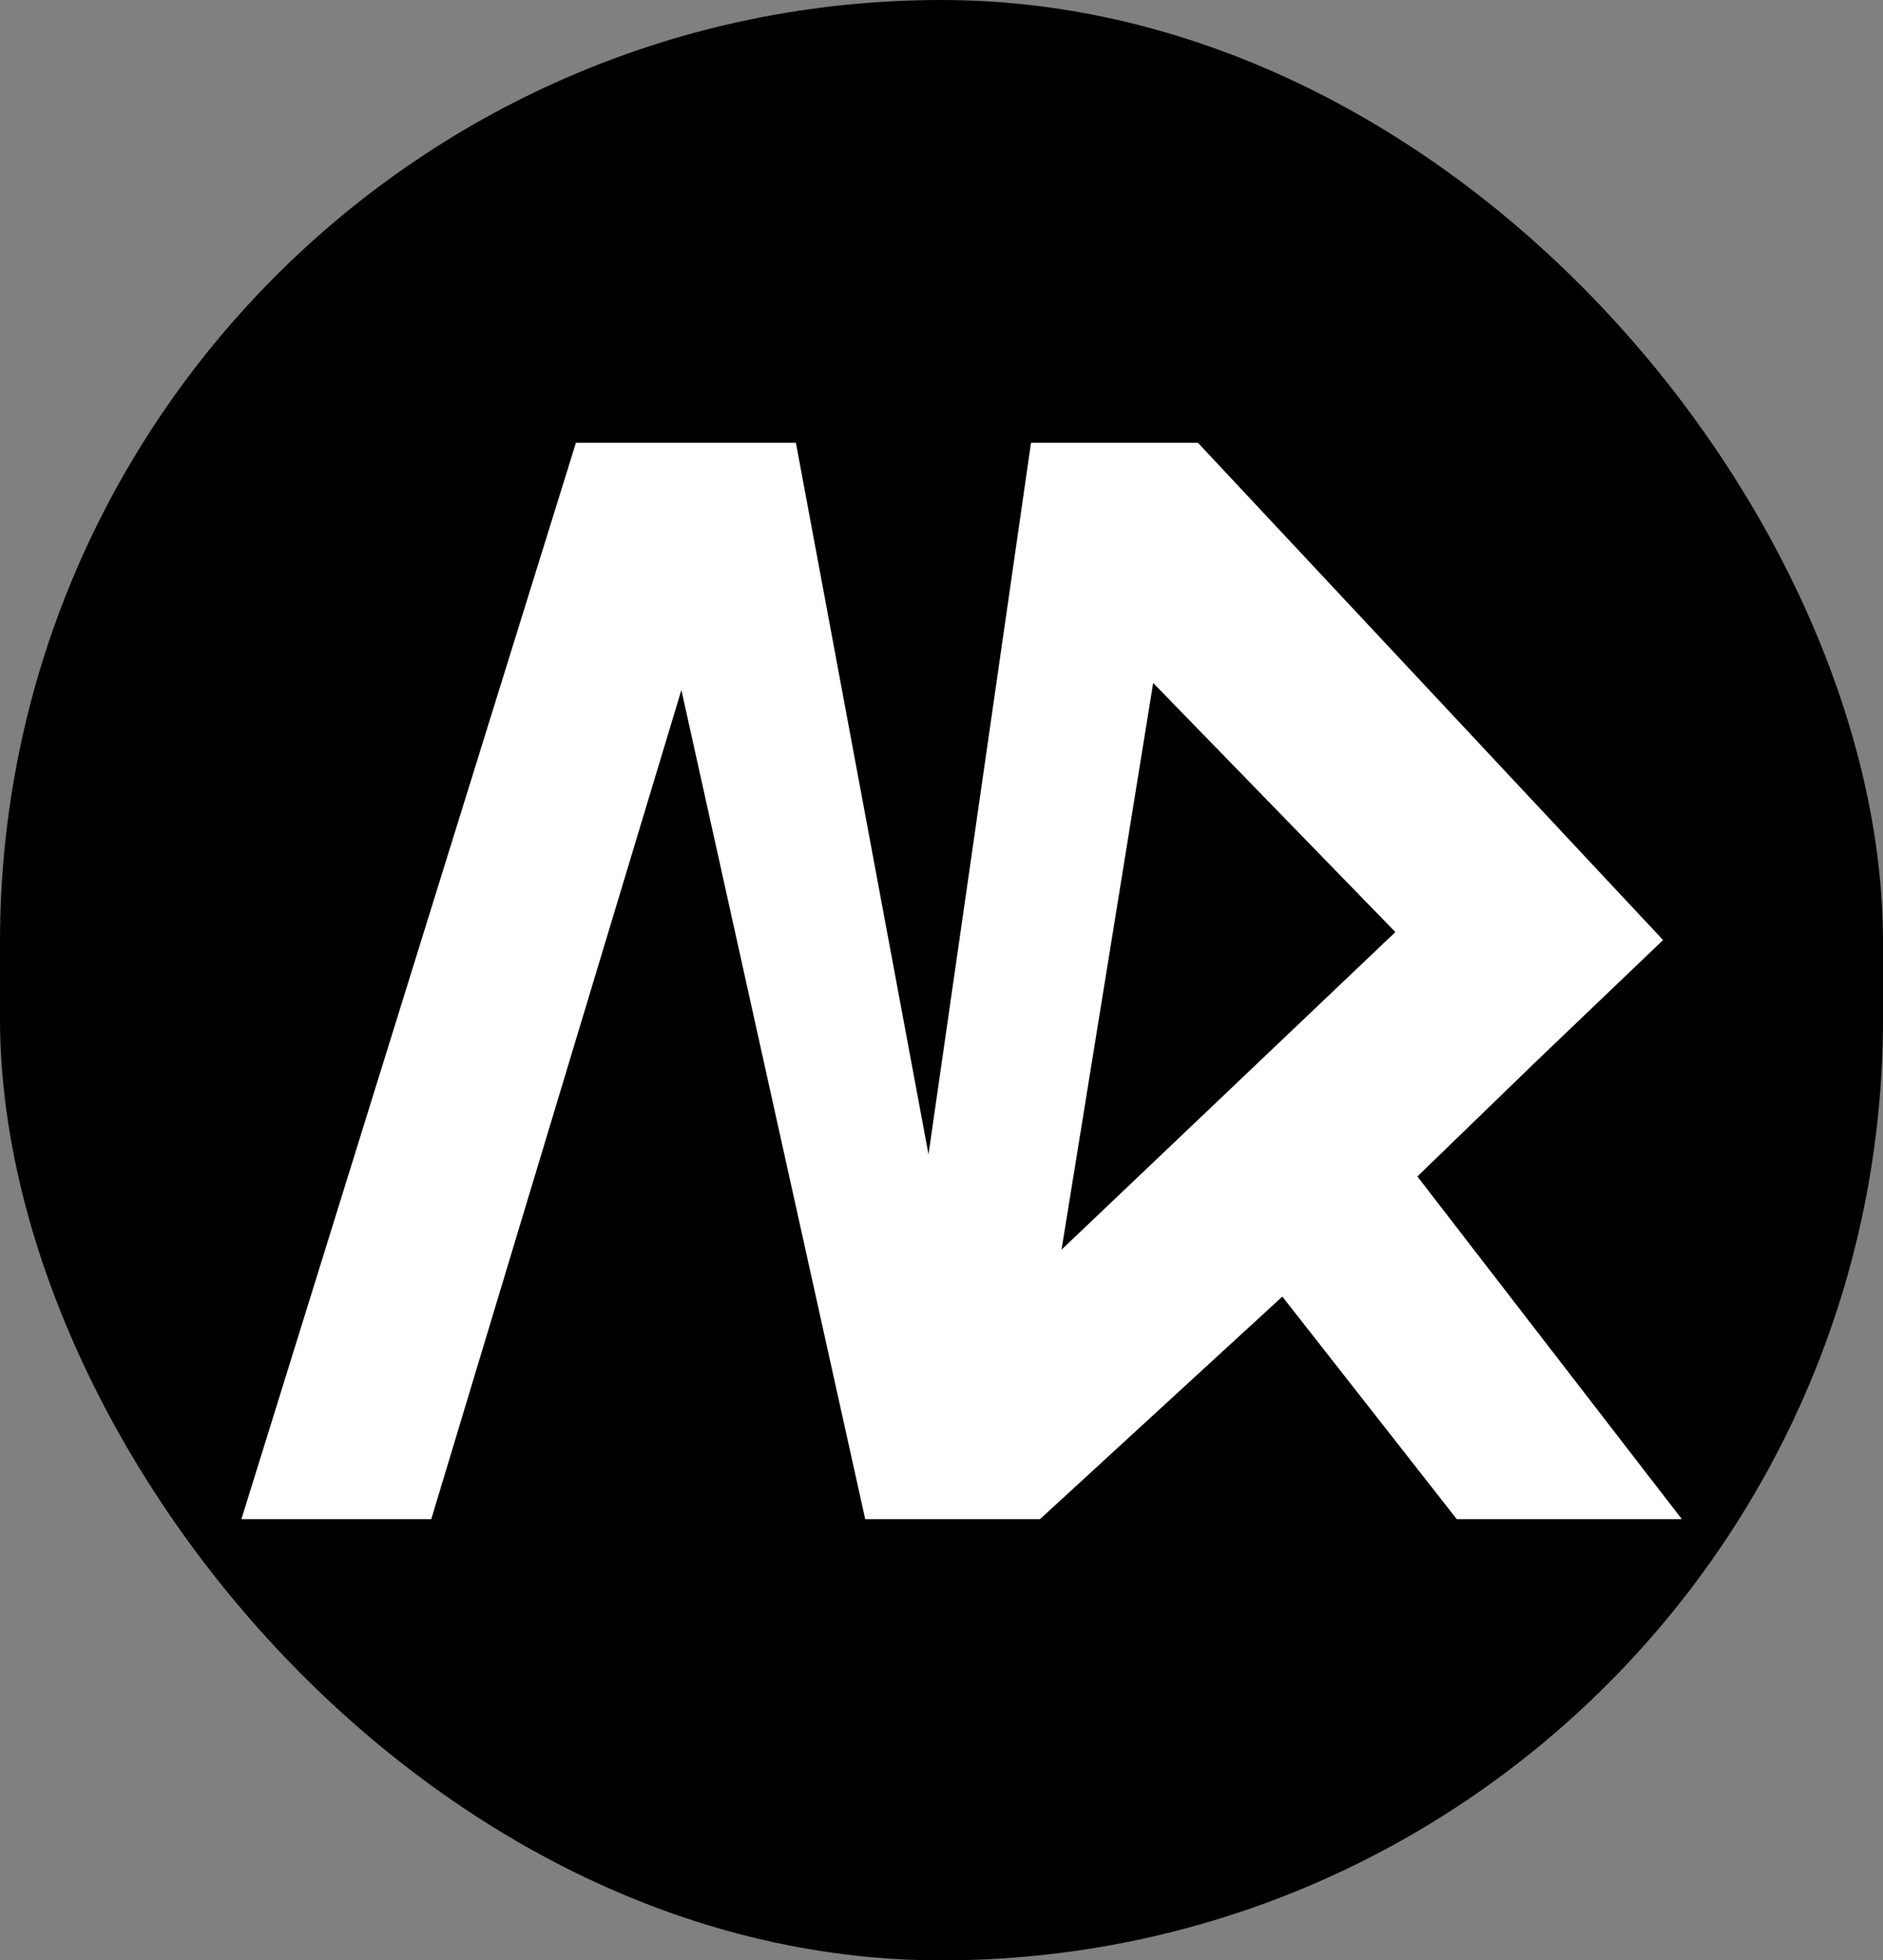
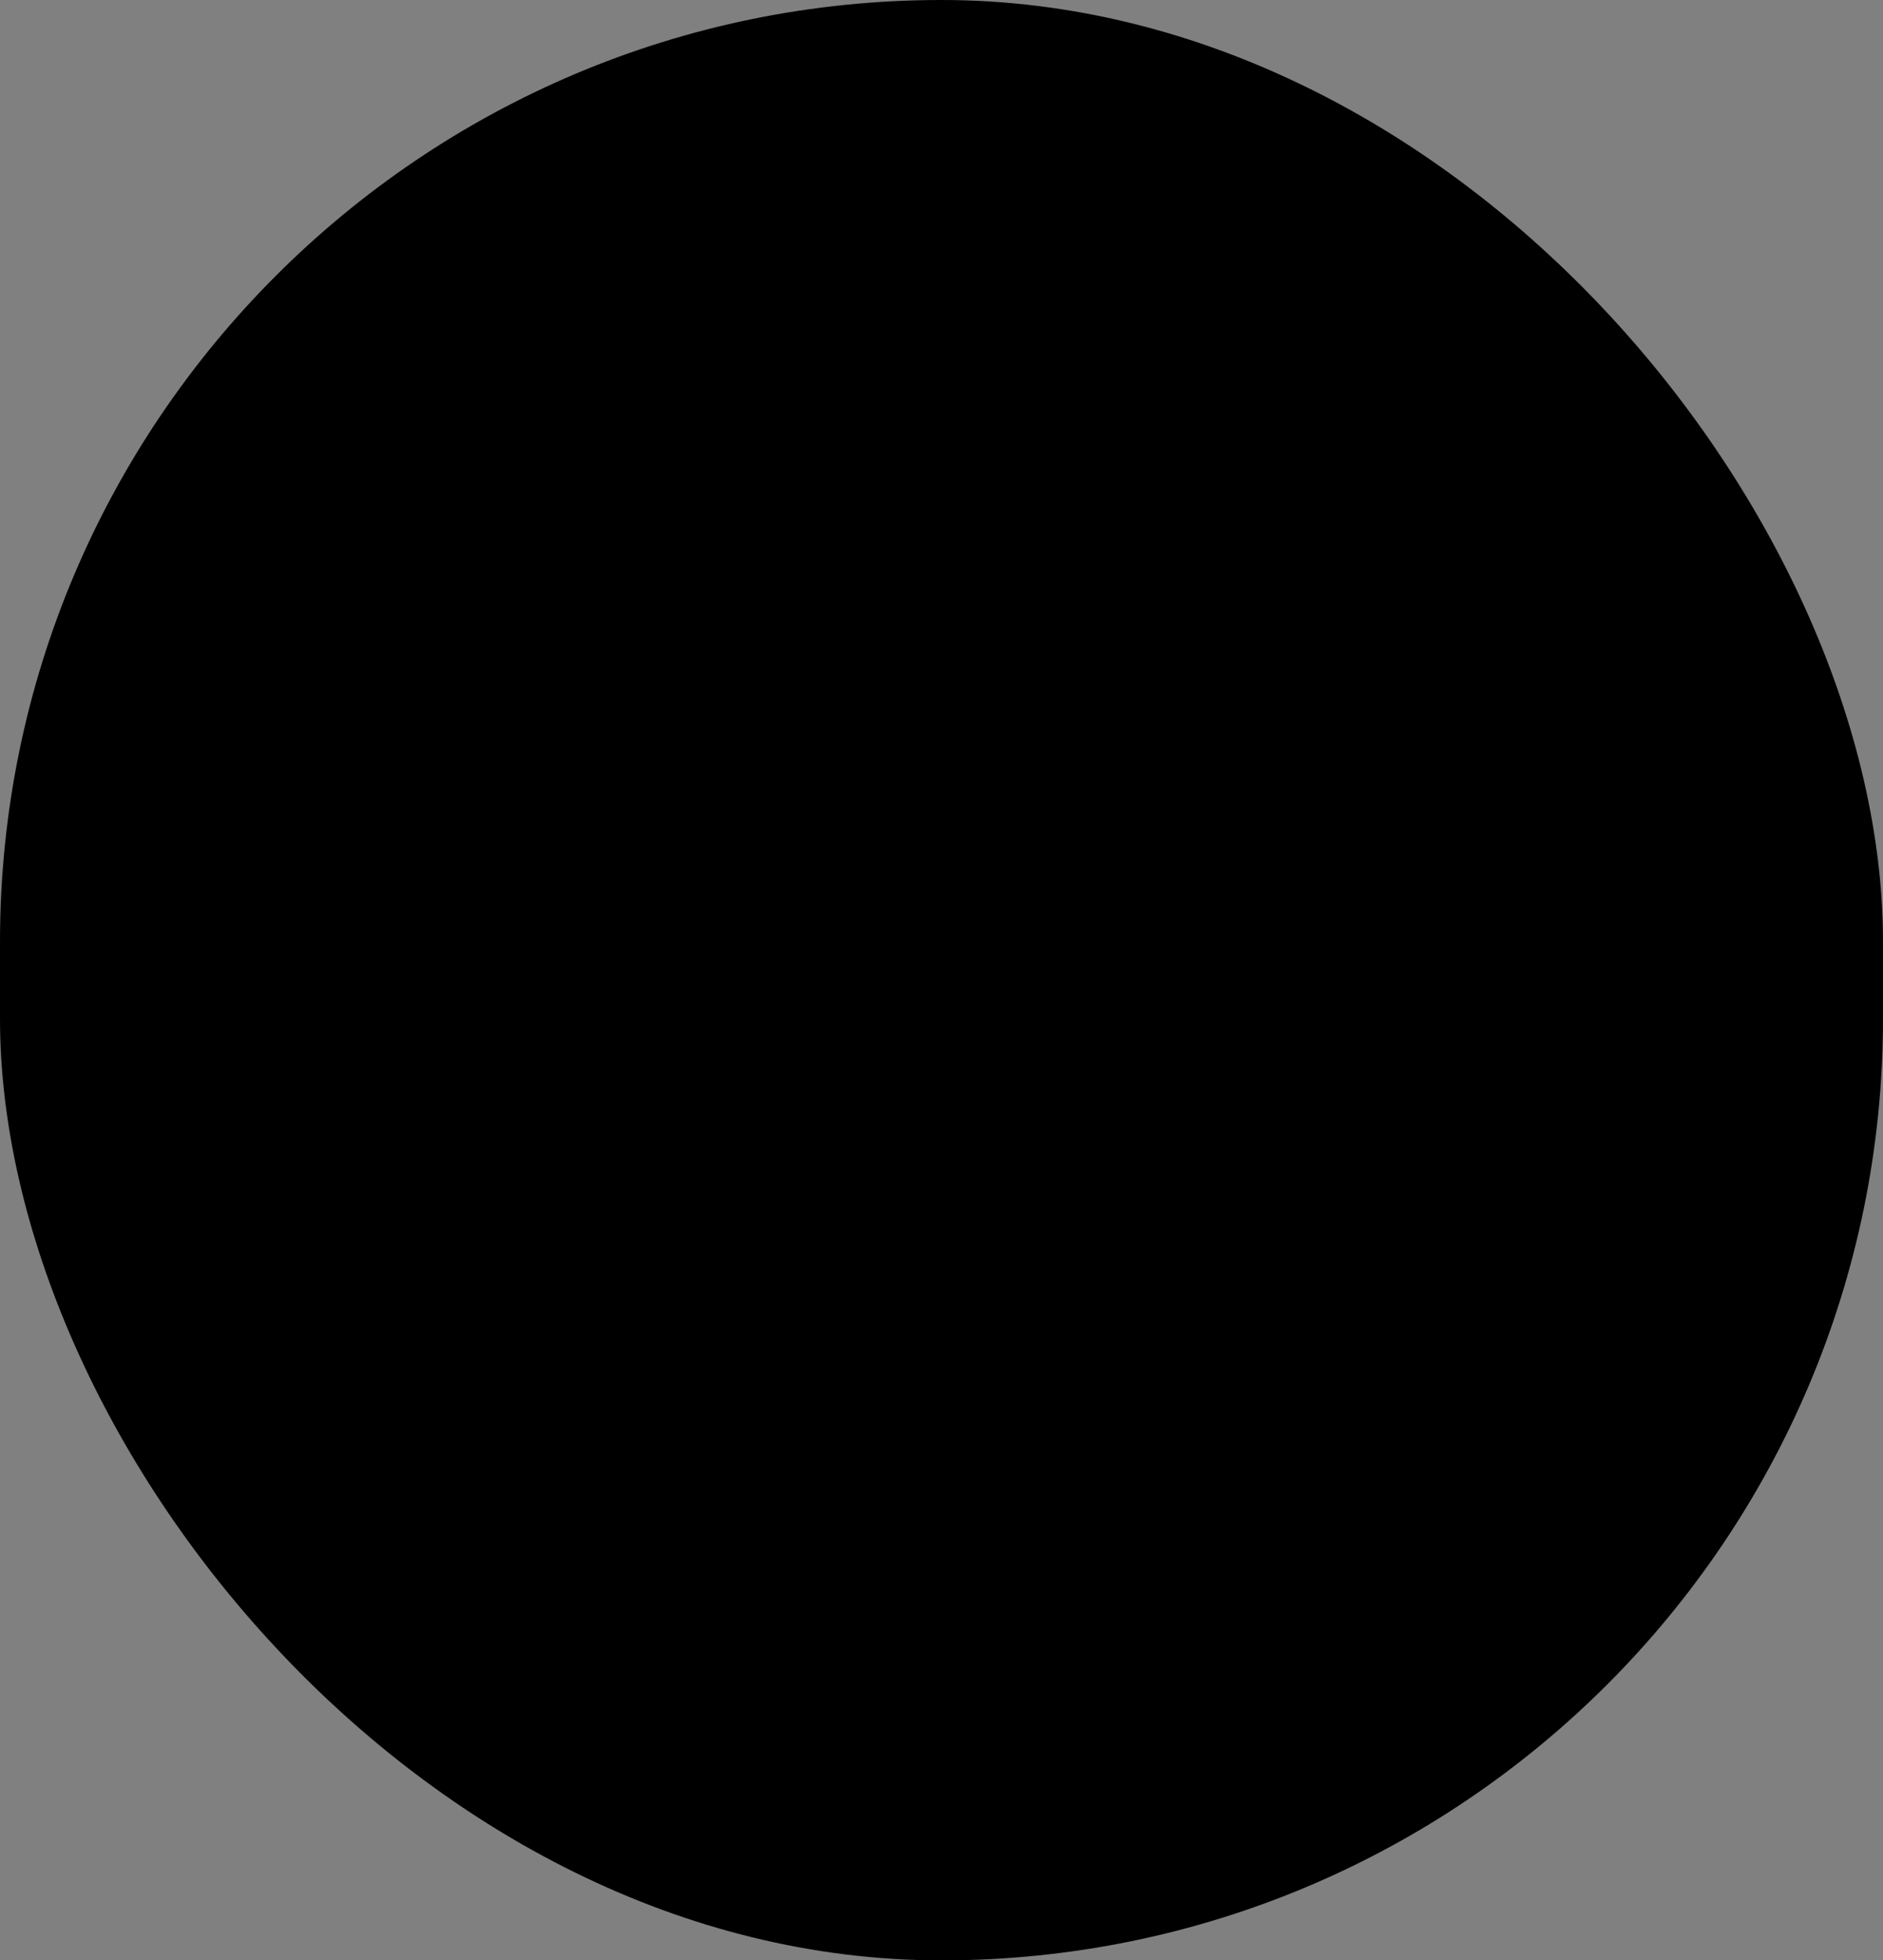
<svg xmlns="http://www.w3.org/2000/svg" version="1.1" width="468" height="487">
  <rect width="100%" height="100%" fill="#808080" stroke="none" />
  <svg width="468" height="487" viewBox="0 0 468 487" fill="none">
    <rect width="468" height="487" rx="234" fill="black" />
-     <path fill-rule="evenodd" clip-rule="evenodd" d="M60 377.388H107.186L169.352 171.417L206.235 337.692L215.04 377.388H253.239H258.482L318.711 322.096L362.062 377.388H418L352.273 292.263L381.641 263.828L413.339 233.529L297.734 110H256.247L230.769 286.761L197.814 110H143.138L60 377.388ZM286.61 169.667L346.807 231.546L263.833 310.443L286.61 169.667Z" fill="white" />
  </svg>
  <style>@media (prefers-color-scheme: light) { :root { filter: none; } }
@media (prefers-color-scheme: dark) { :root { filter: none; } }
</style>
</svg>